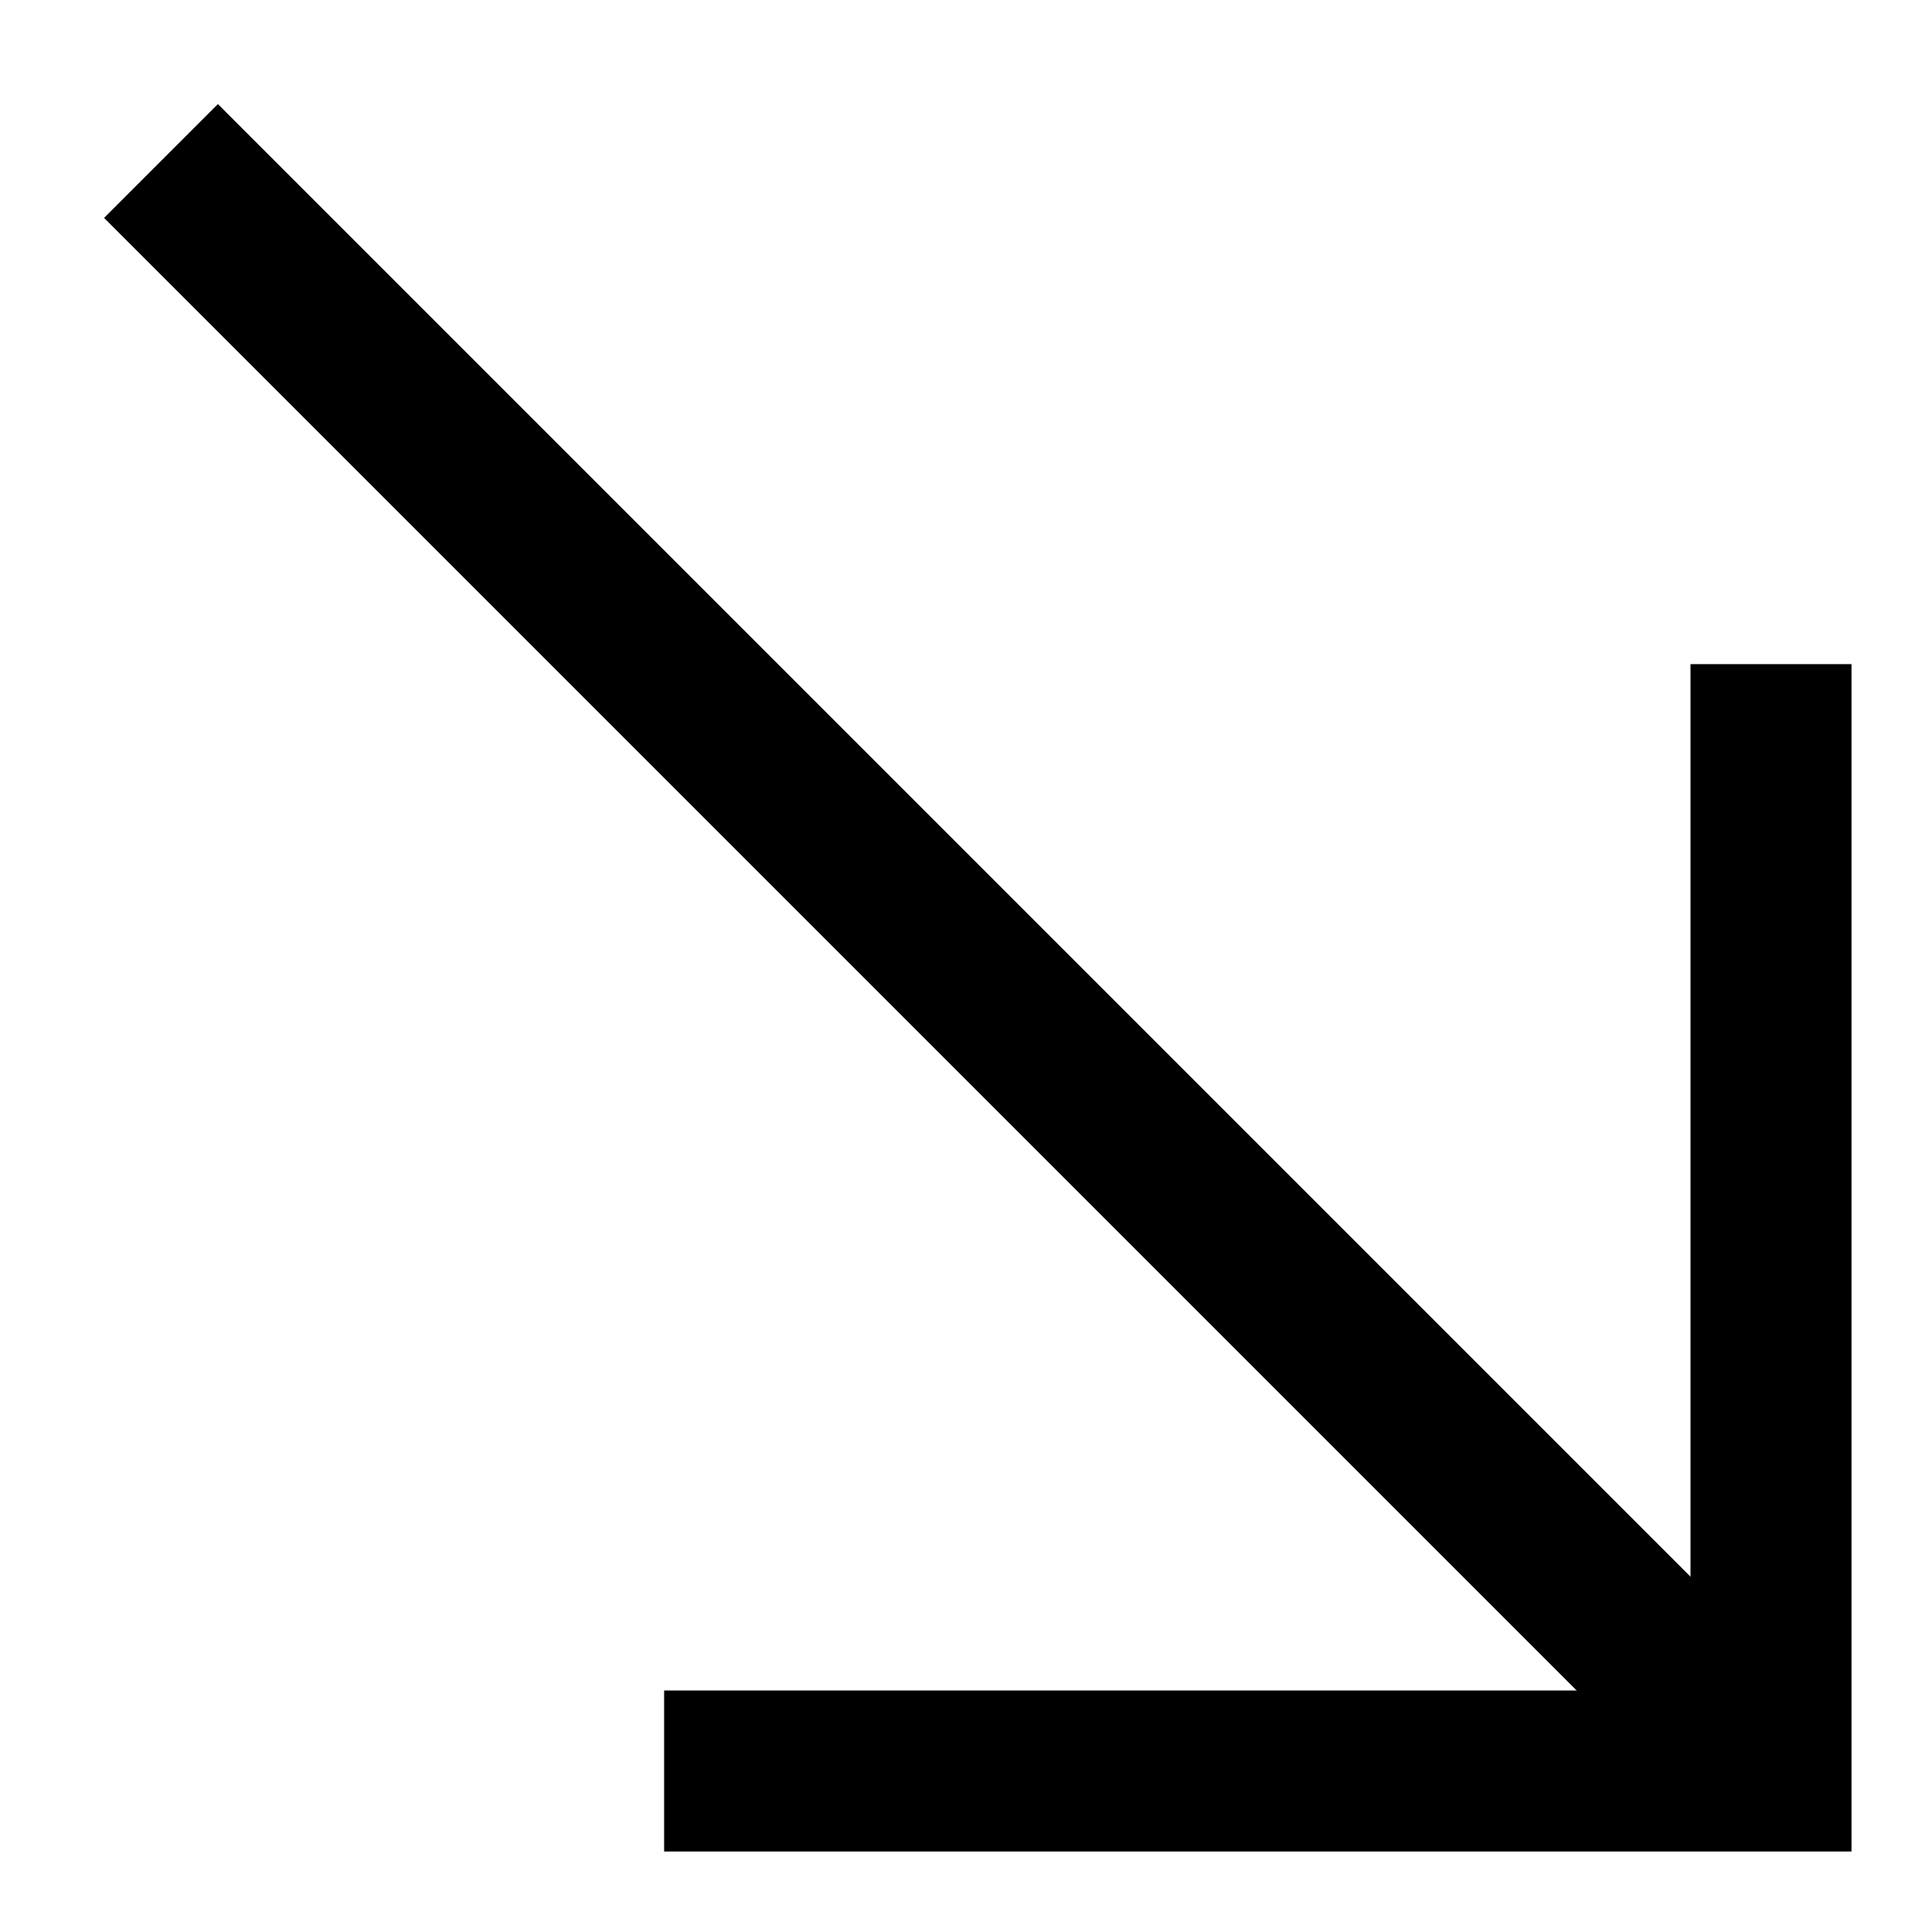
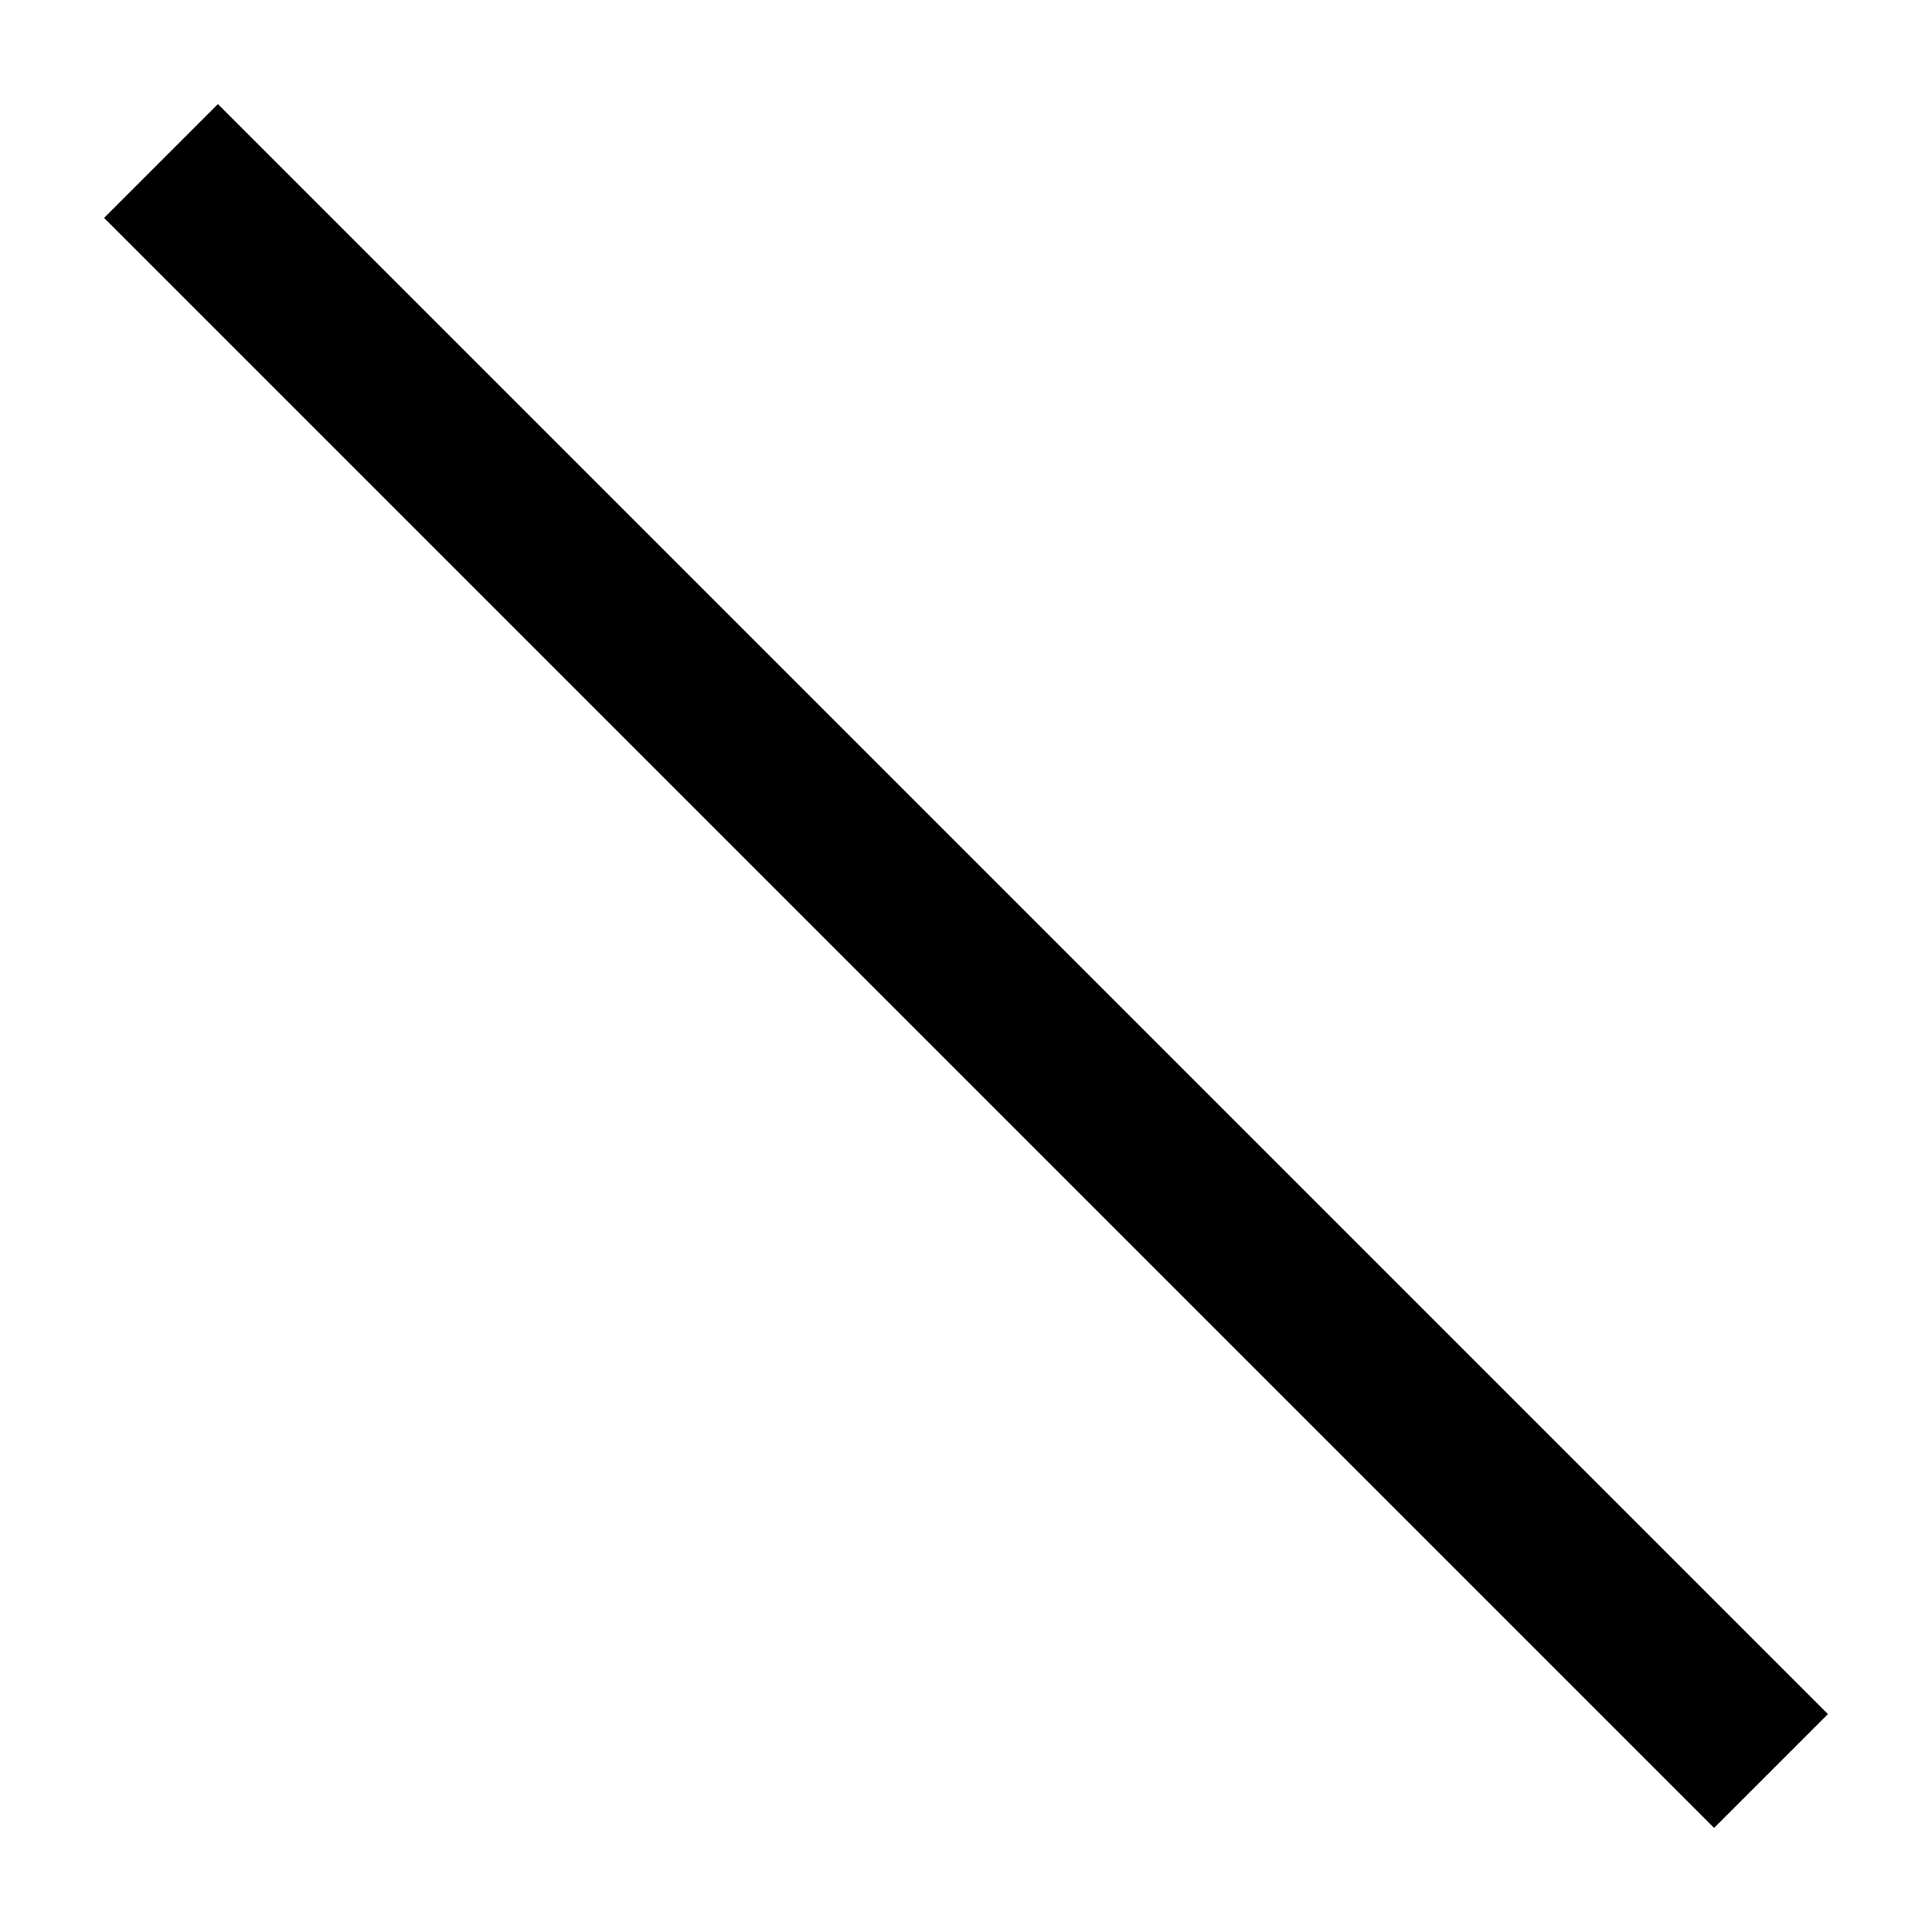
<svg xmlns="http://www.w3.org/2000/svg" id="Layer_1" data-name="Layer 1" viewBox="0 0 24 24" stroke-width="2" width="17" height="17" color="#000000">
  <defs>
    <style>.cls-63ce7424ea57ea6c8380057a-1{fill:none;stroke:currentColor;stroke-miterlimit:10;}</style>
  </defs>
  <line class="cls-63ce7424ea57ea6c8380057a-1" x1="22" y1="22" x2="2" y2="2" />
-   <polyline class="cls-63ce7424ea57ea6c8380057a-1" points="8.25 22 22 22 22 8.25" />
</svg>